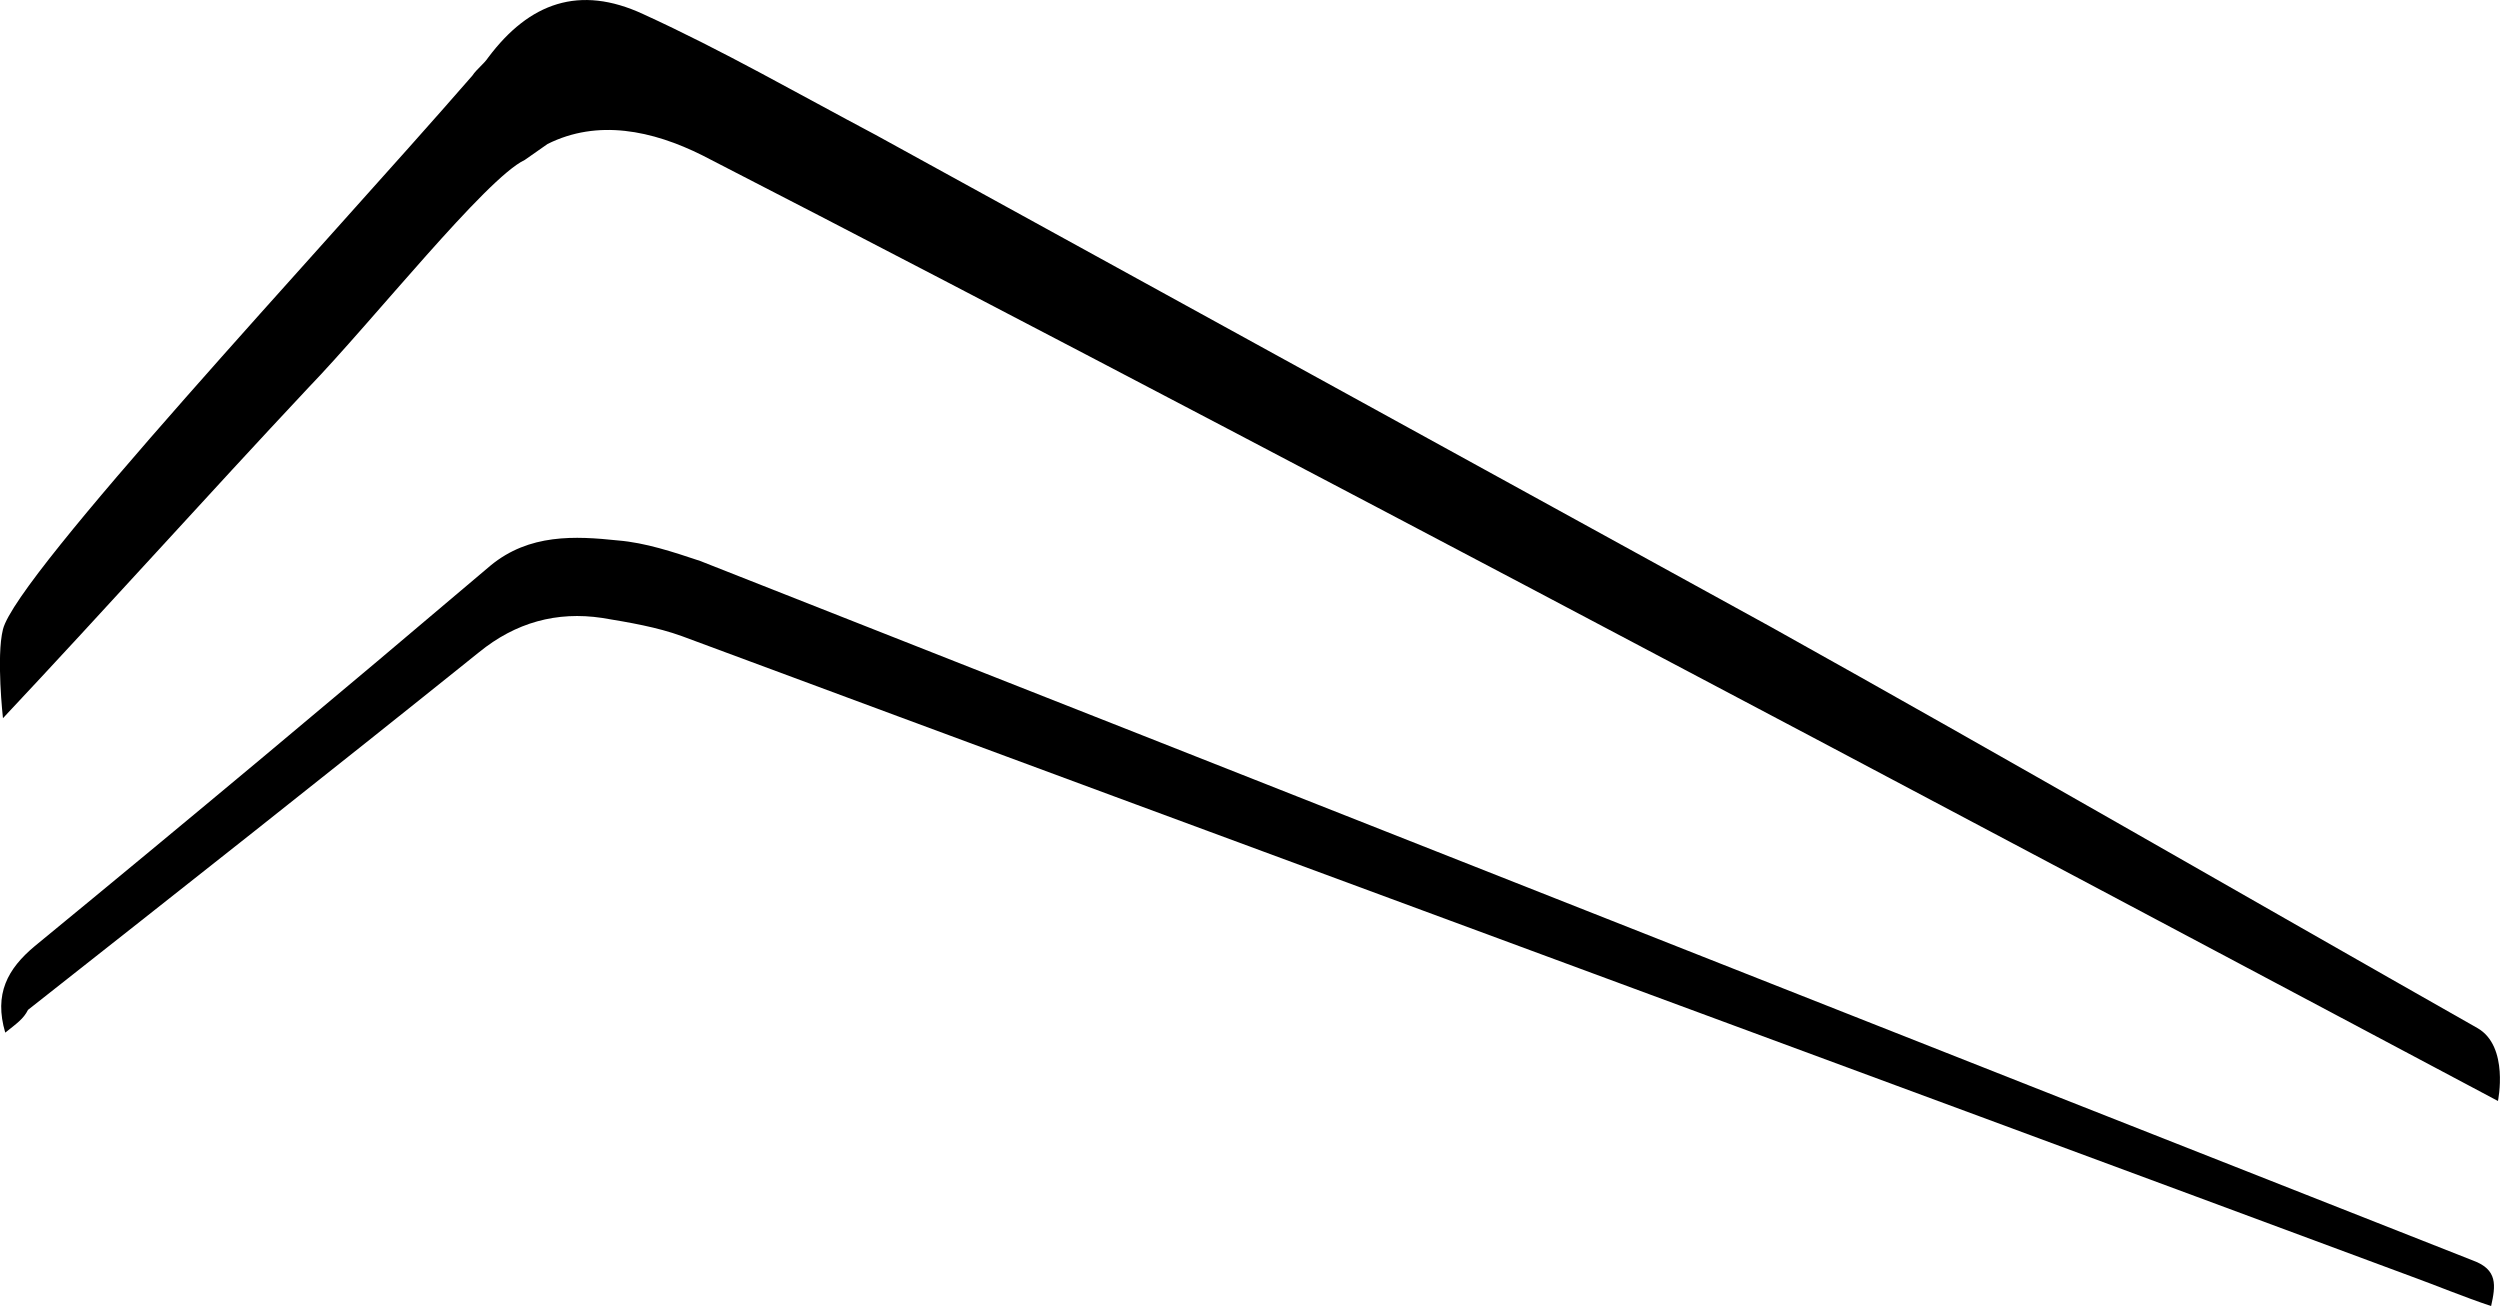
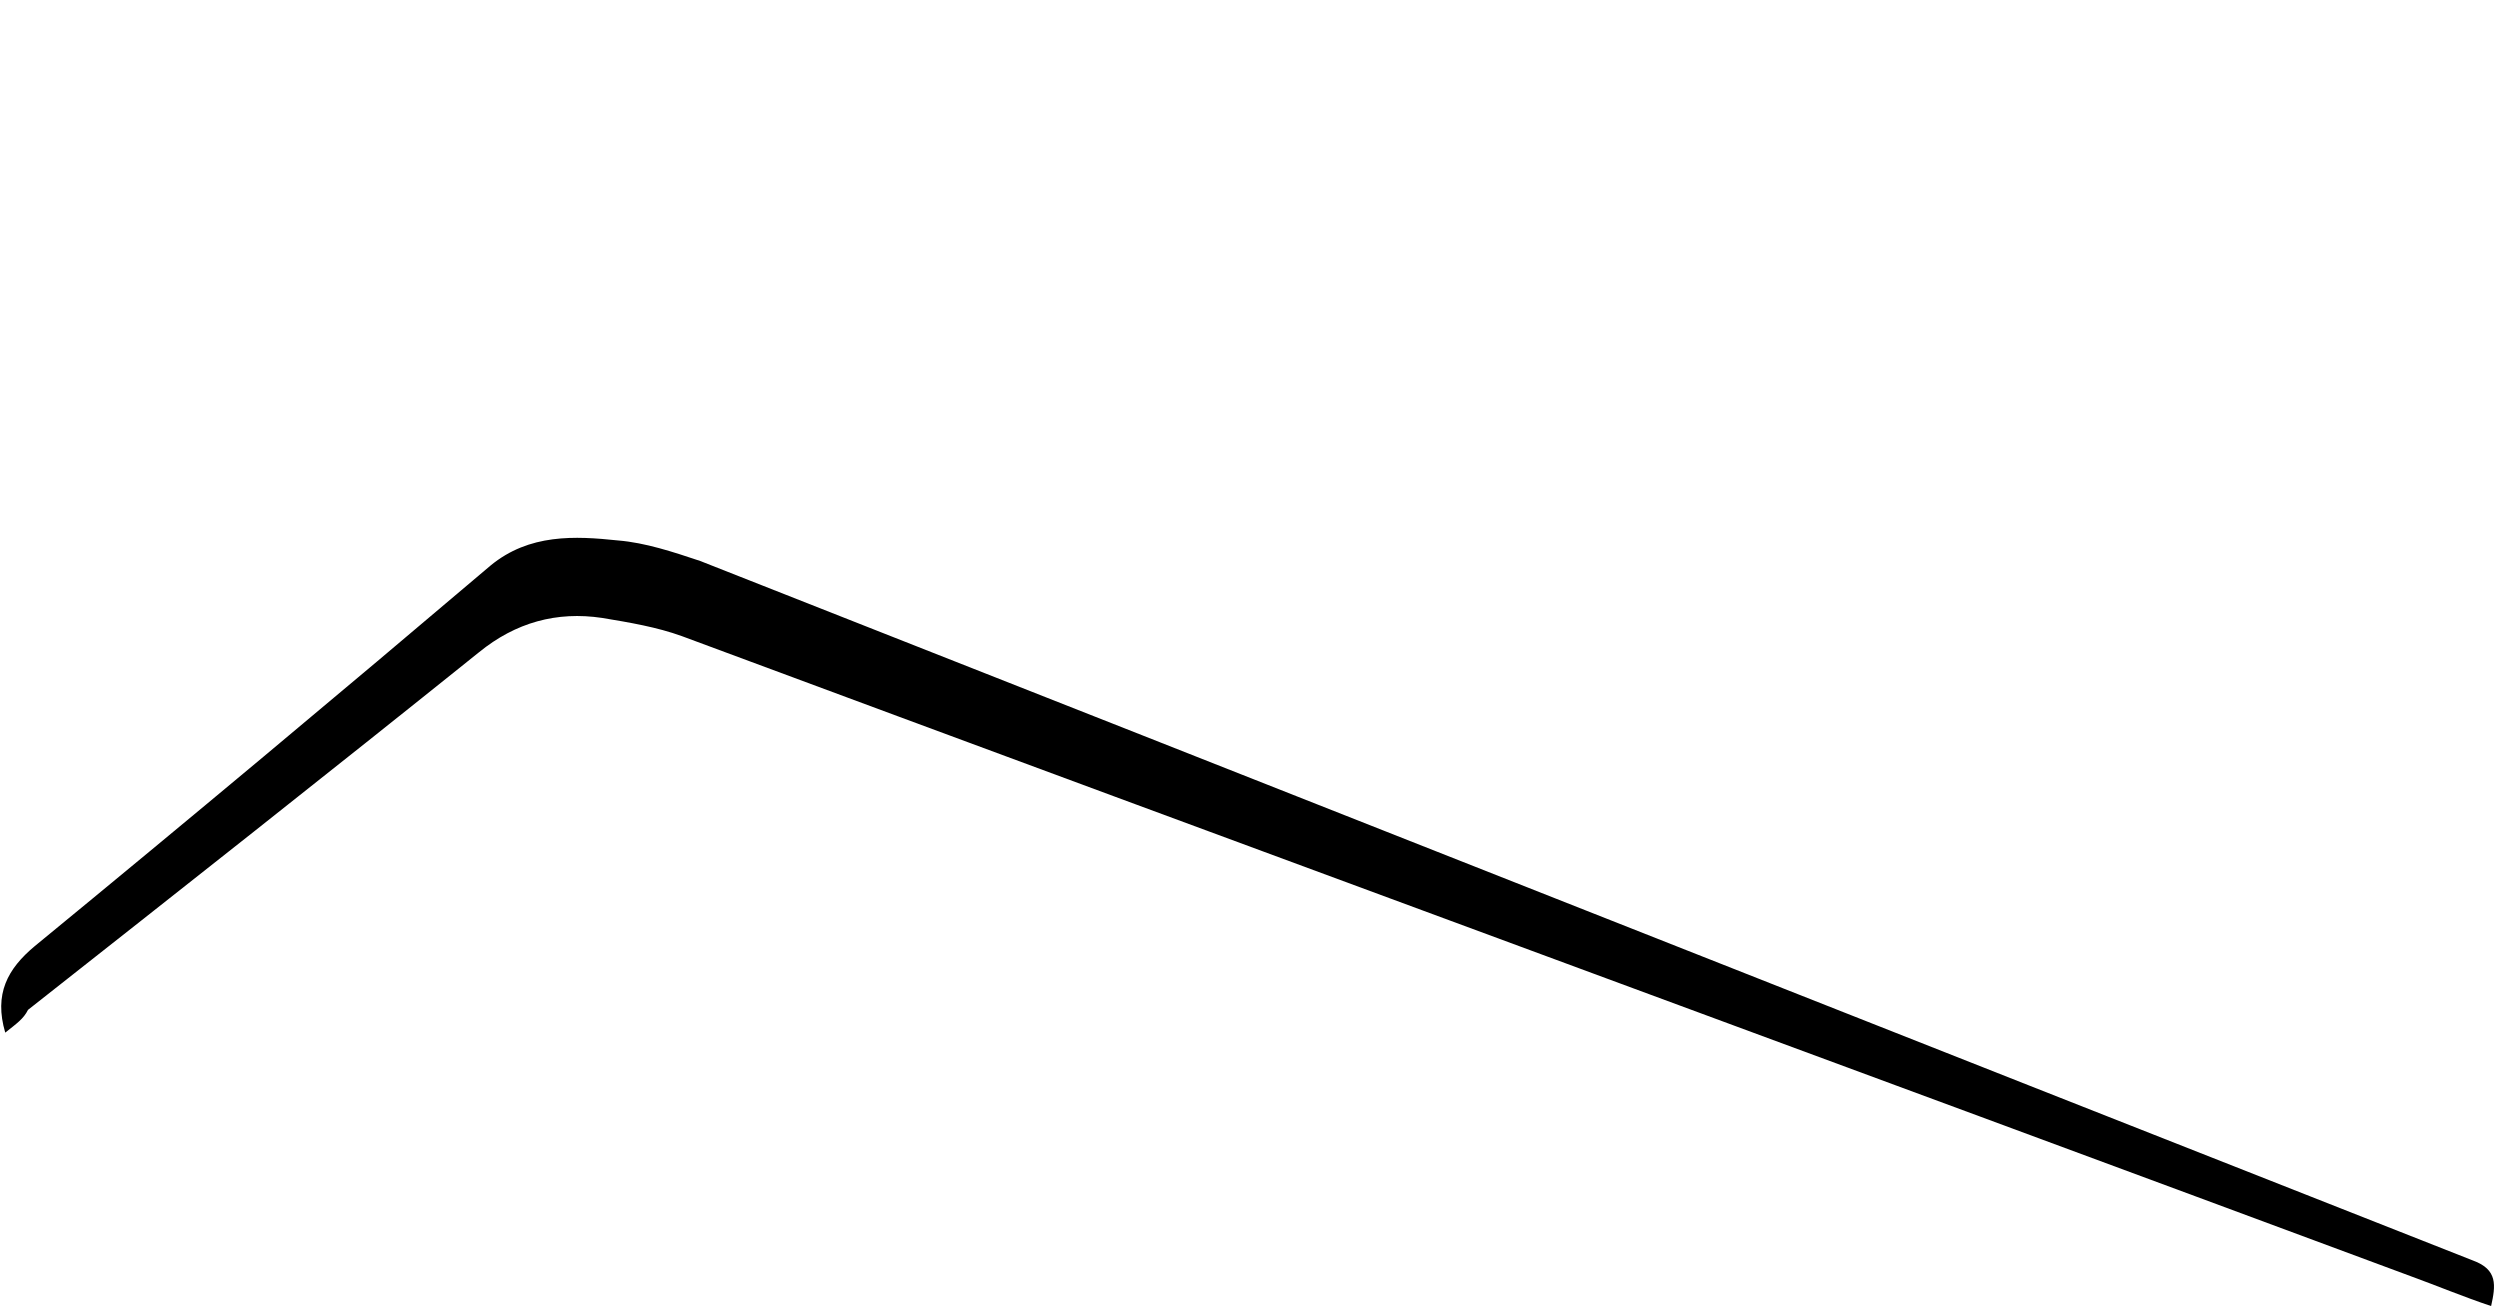
<svg xmlns="http://www.w3.org/2000/svg" id="Ebene_1" data-name="Ebene 1" viewBox="0 0 109.72 57.32">
  <defs>
    <style>
      .cls-1 {
        fill: #000;
        stroke-width: 0px;
      }
    </style>
  </defs>
-   <path class="cls-1" d="M23.03,7.02c-1.7.8-6.7,7.1-9.5,10C9.03,21.82,4.73,26.62.13,31.52c0,0-.3-2.7,0-3.9C.73,25.22,14.03,11.02,20.73,3.32c.2-.3.5-.5.7-.8,1.8-2.4,4-3.2,6.8-1.9,3.5,1.6,6.8,3.5,10.2,5.3,13.1,7.2,26.2,14.4,39.3,21.6,10.4,5.8,20.6,11.7,31,17.6,1.4.8.9,3.2.9,3.2-.6-.3-52.9-28.2-78.8-41.5-2.2-1.1-4.6-1.6-6.8-.5" />
  <path class="cls-1" d="M.23,45.32c-.5-1.7.1-2.8,1.3-3.8,6.7-5.5,13.4-11.1,20-16.7,1.7-1.4,3.7-1.3,5.6-1.1,1.2.1,2.4.5,3.6.9,25.9,10.2,51.9,20.5,77.8,30.7,1.1.4,1,1.1.8,2-1.2-.4-2.4-.9-3.5-1.3-25.3-9.4-50.6-18.7-75.9-28.1-1.1-.4-2.3-.6-3.5-.8-2-.3-3.8.2-5.4,1.5-6.6,5.3-13.2,10.5-19.8,15.7-.2.4-.5.6-1,1" />
</svg>